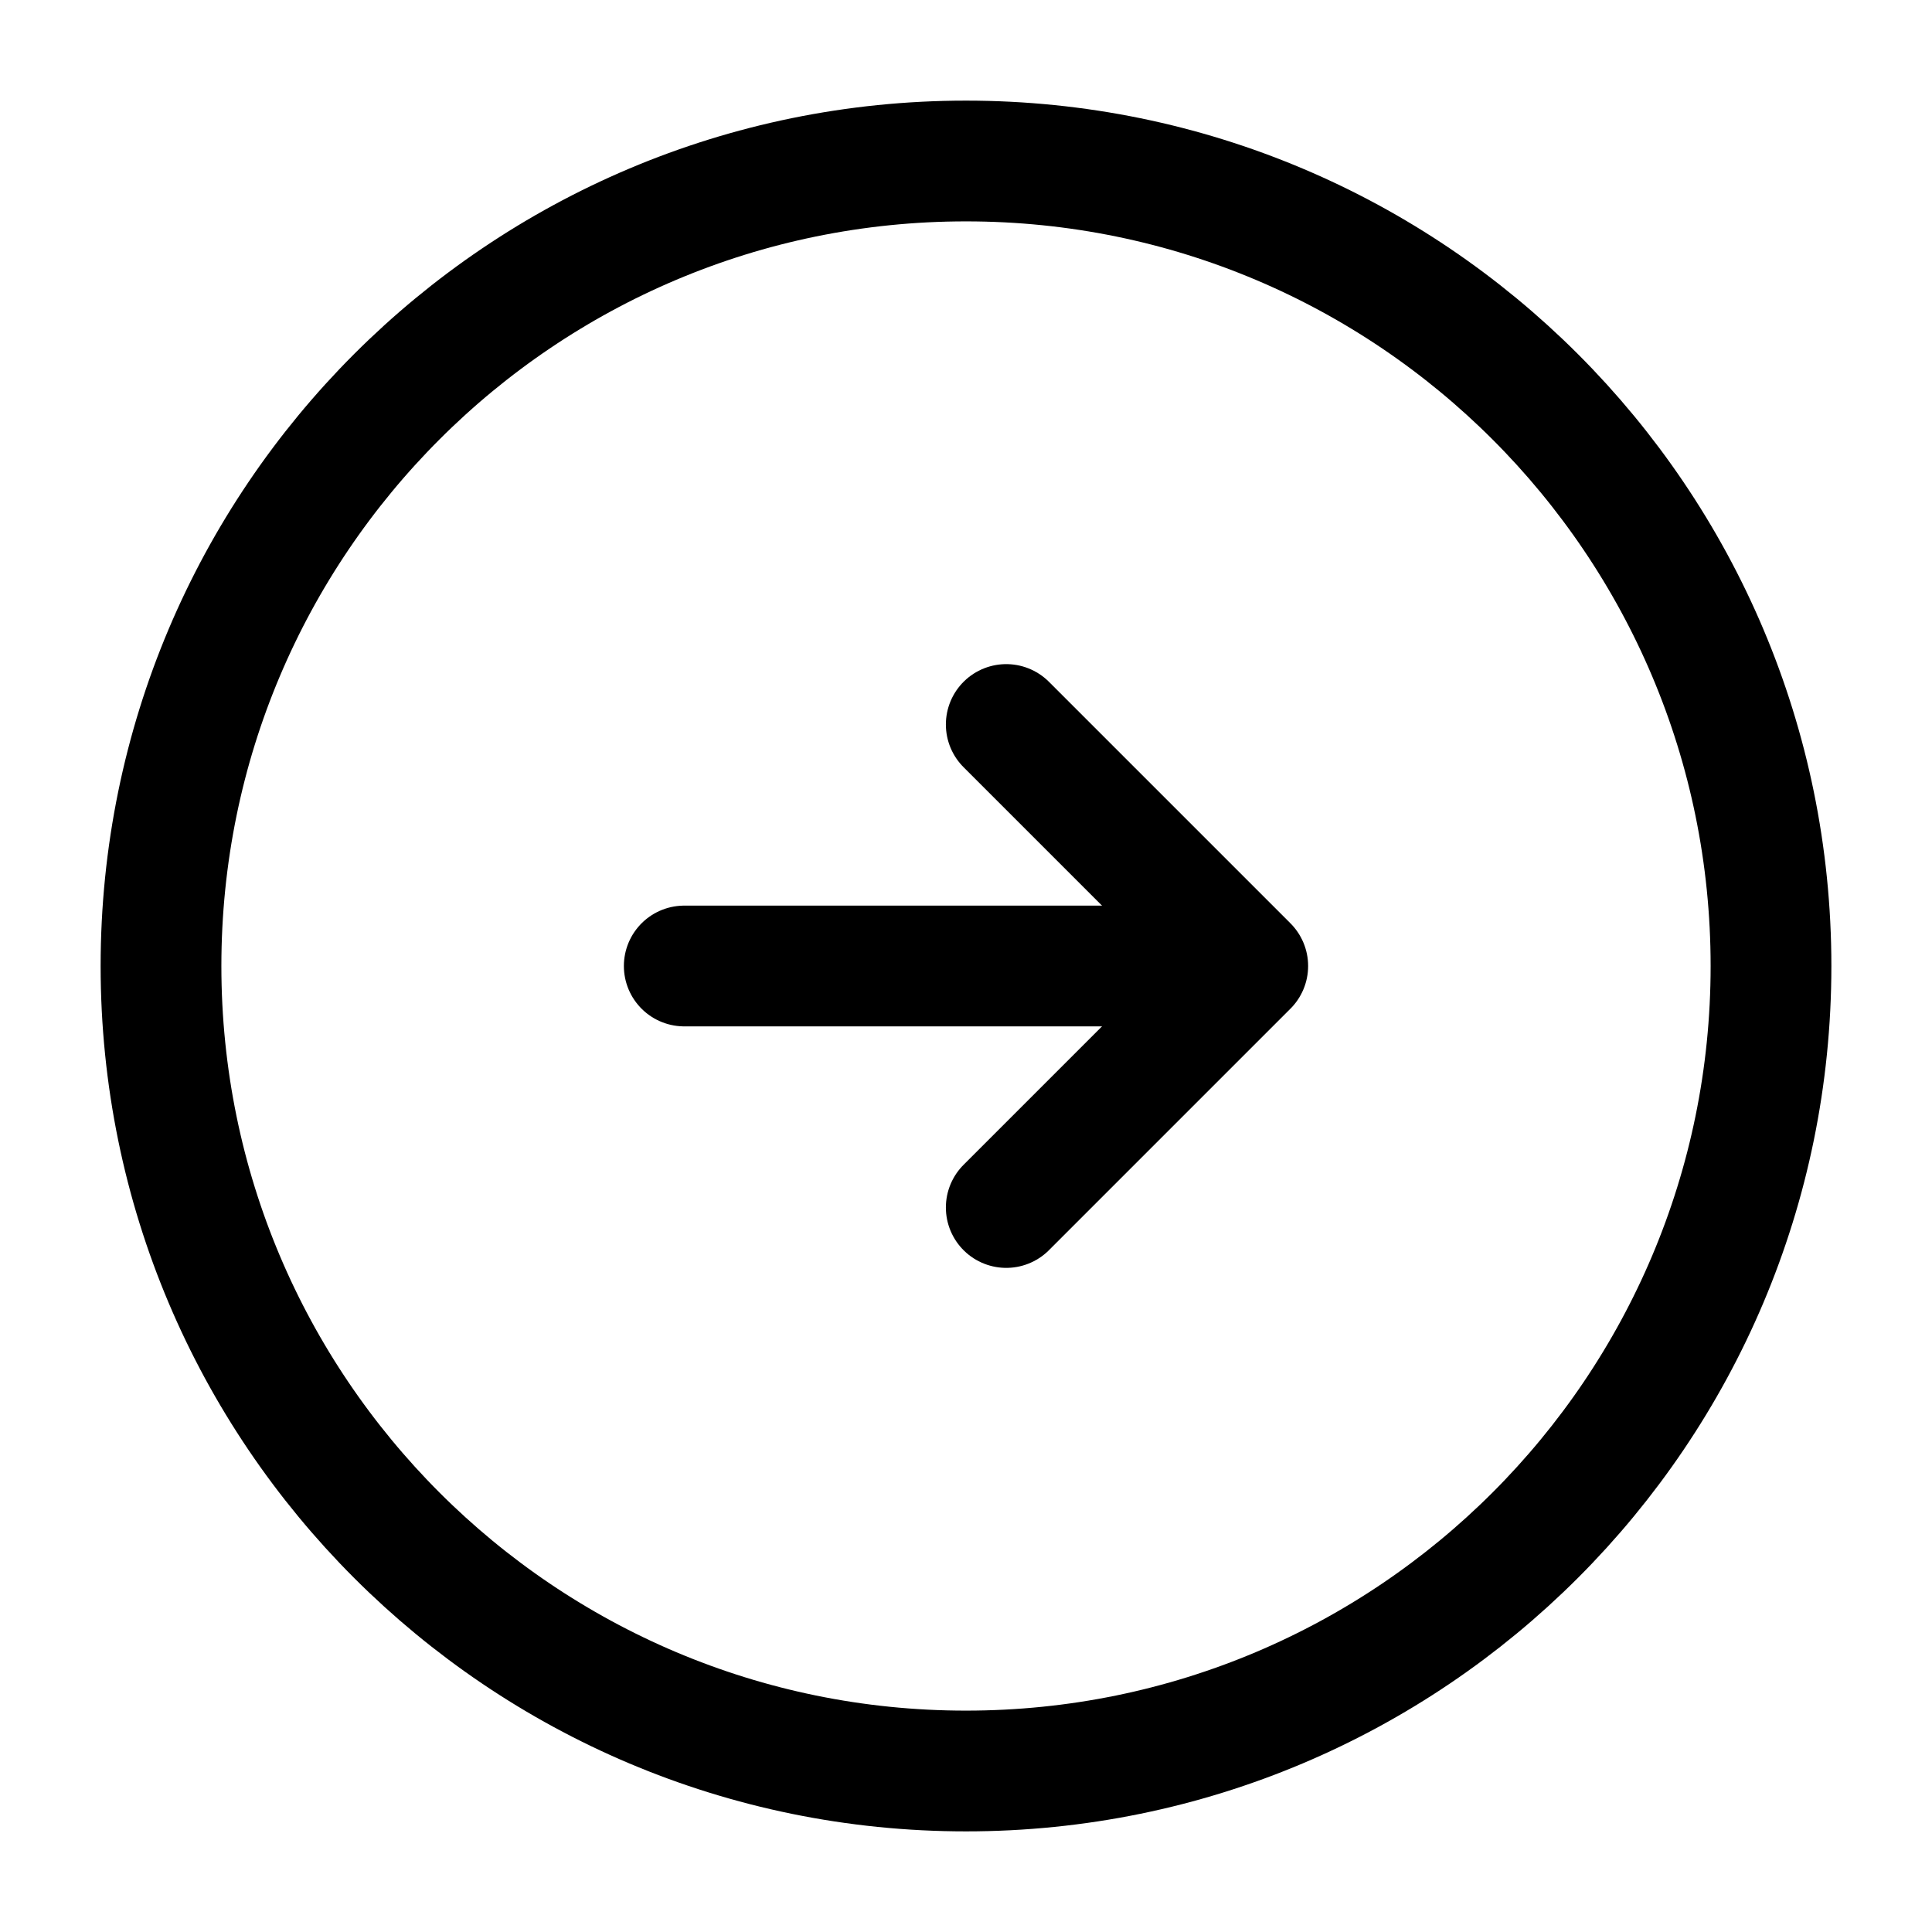
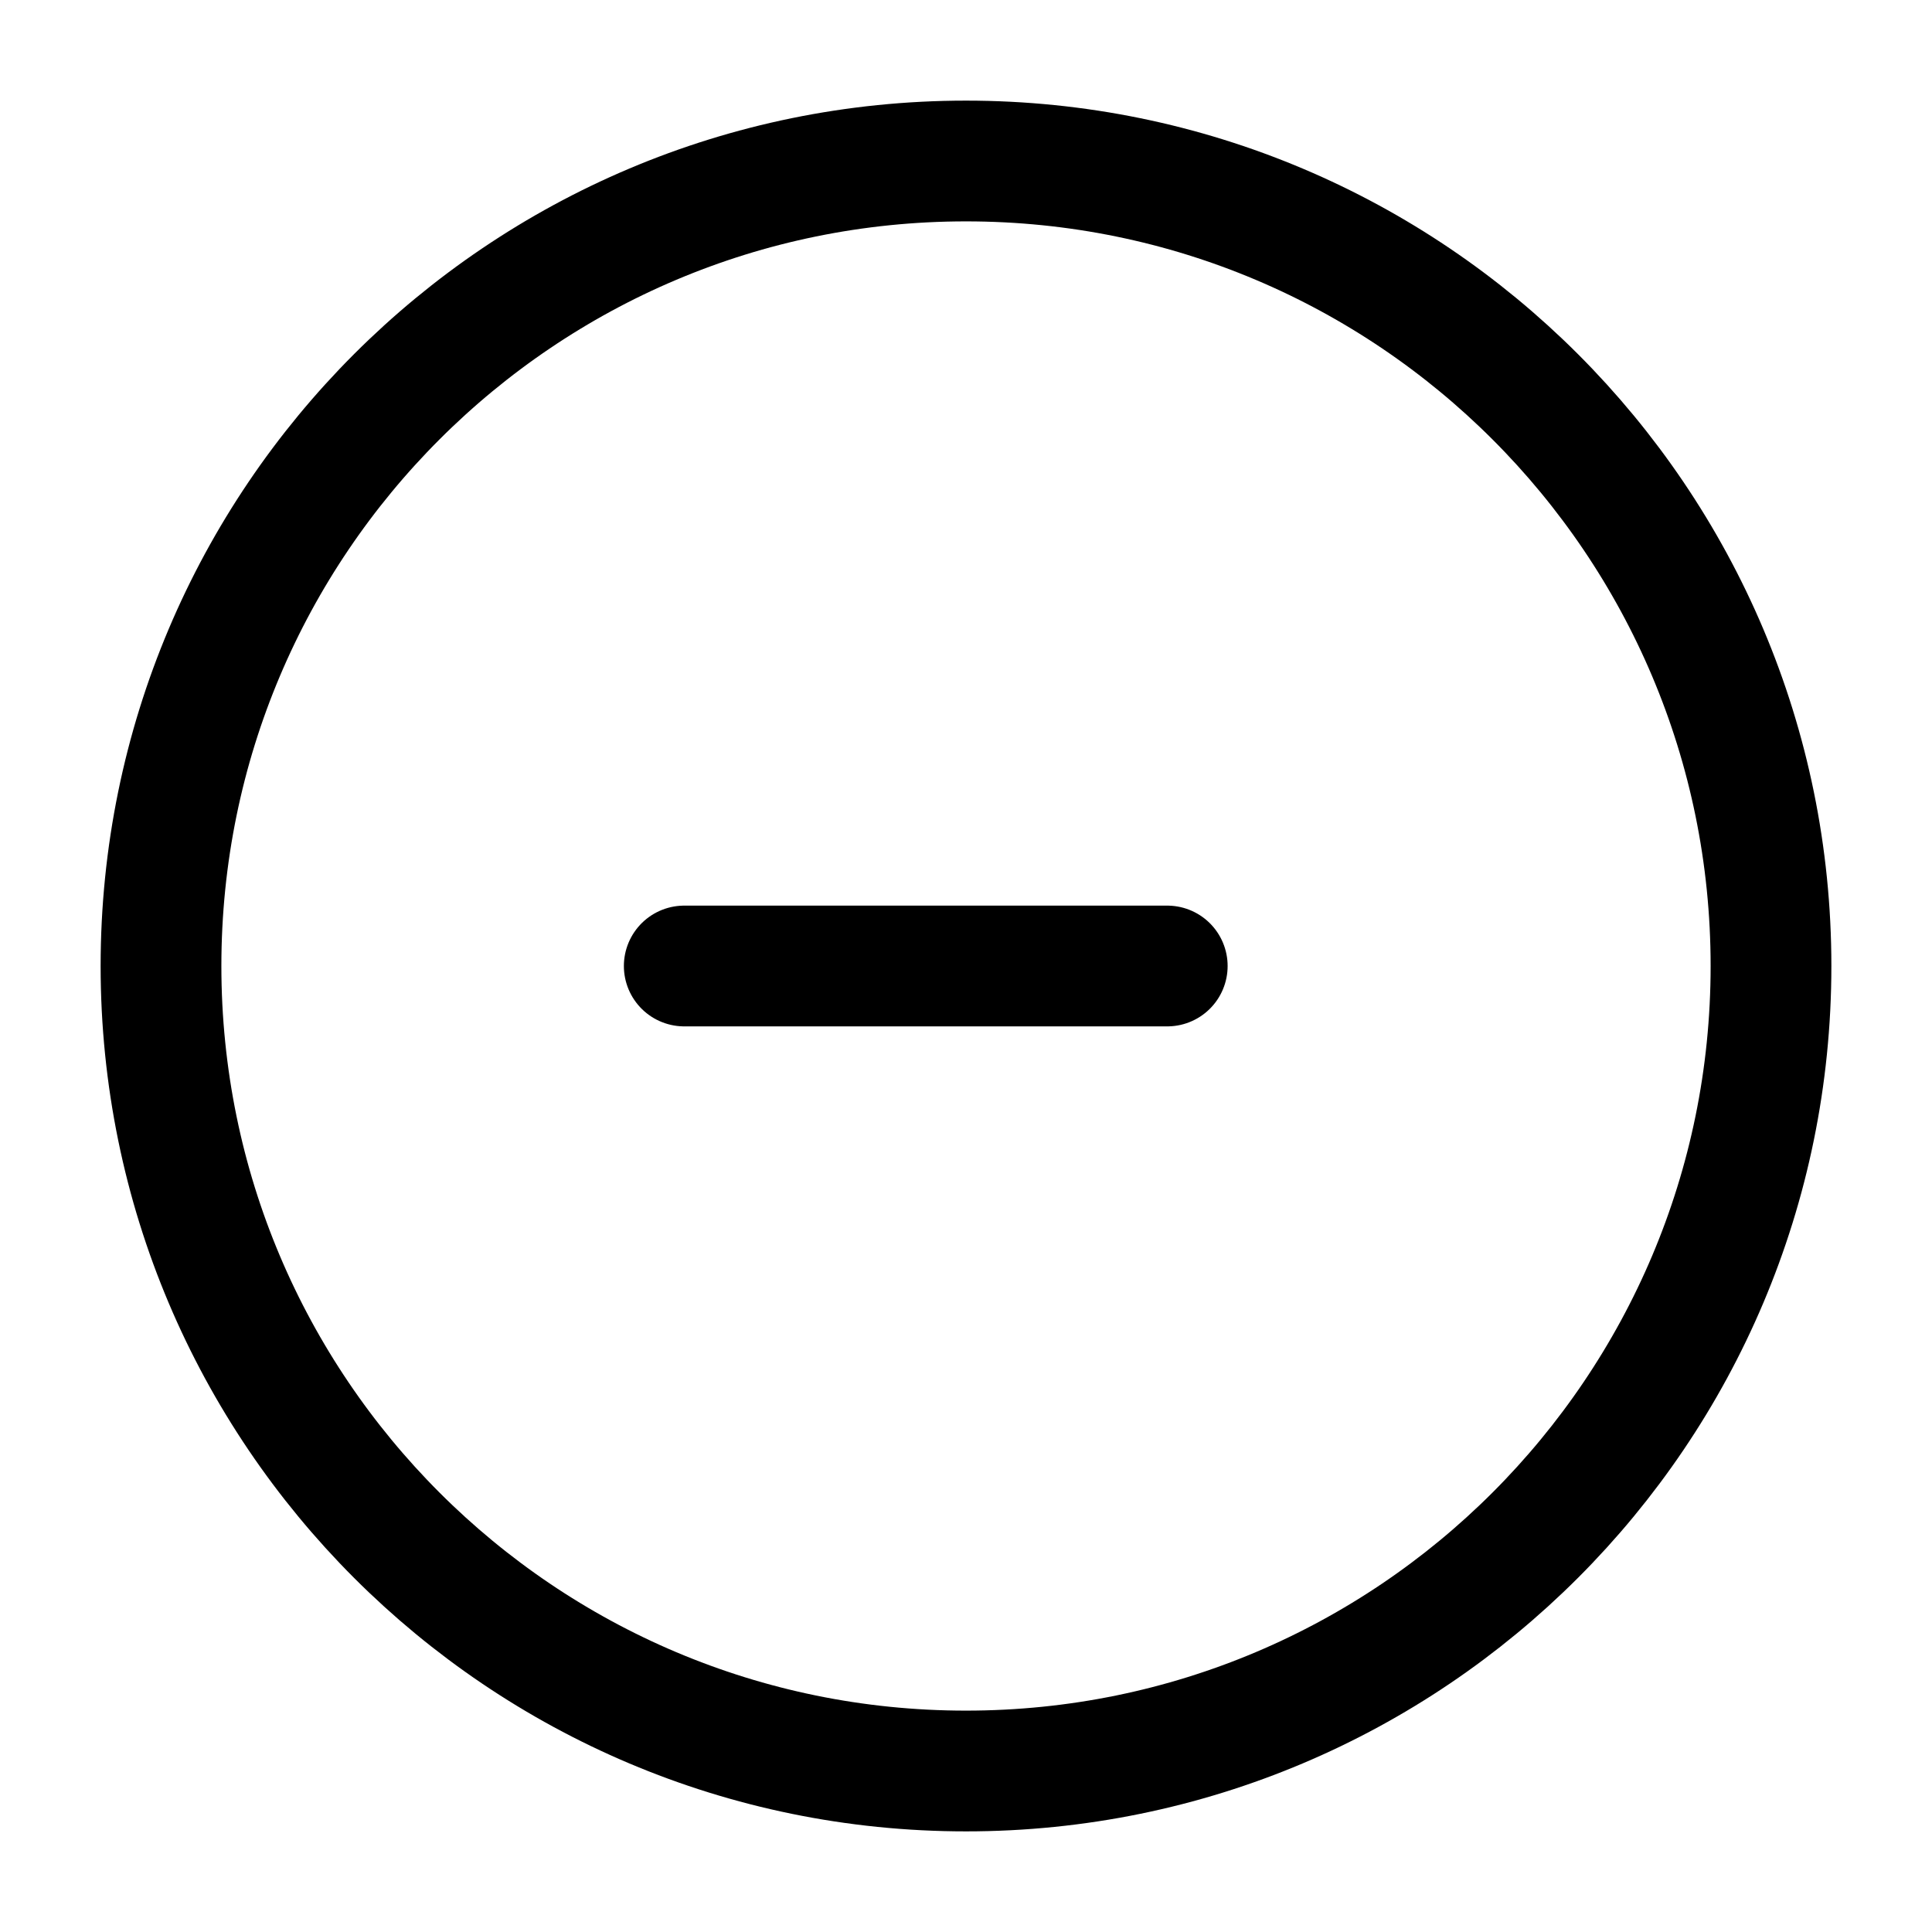
<svg xmlns="http://www.w3.org/2000/svg" fill="none" viewBox="0 0 24 24" stroke="currentColor" aria-hidden="true">
  <path stroke-linecap="round" stroke-linejoin="round" stroke-width="1.5" d="M12 22c5.523 0 10-4.477 10-10S17.523 2 12 2 2 6.477 2 12s4.477 10 10 10zM8.5 12h6" />
-   <path stroke-linecap="round" stroke-linejoin="round" stroke-width="1.5" d="M12.5 15l3-3-3-3" />
</svg>